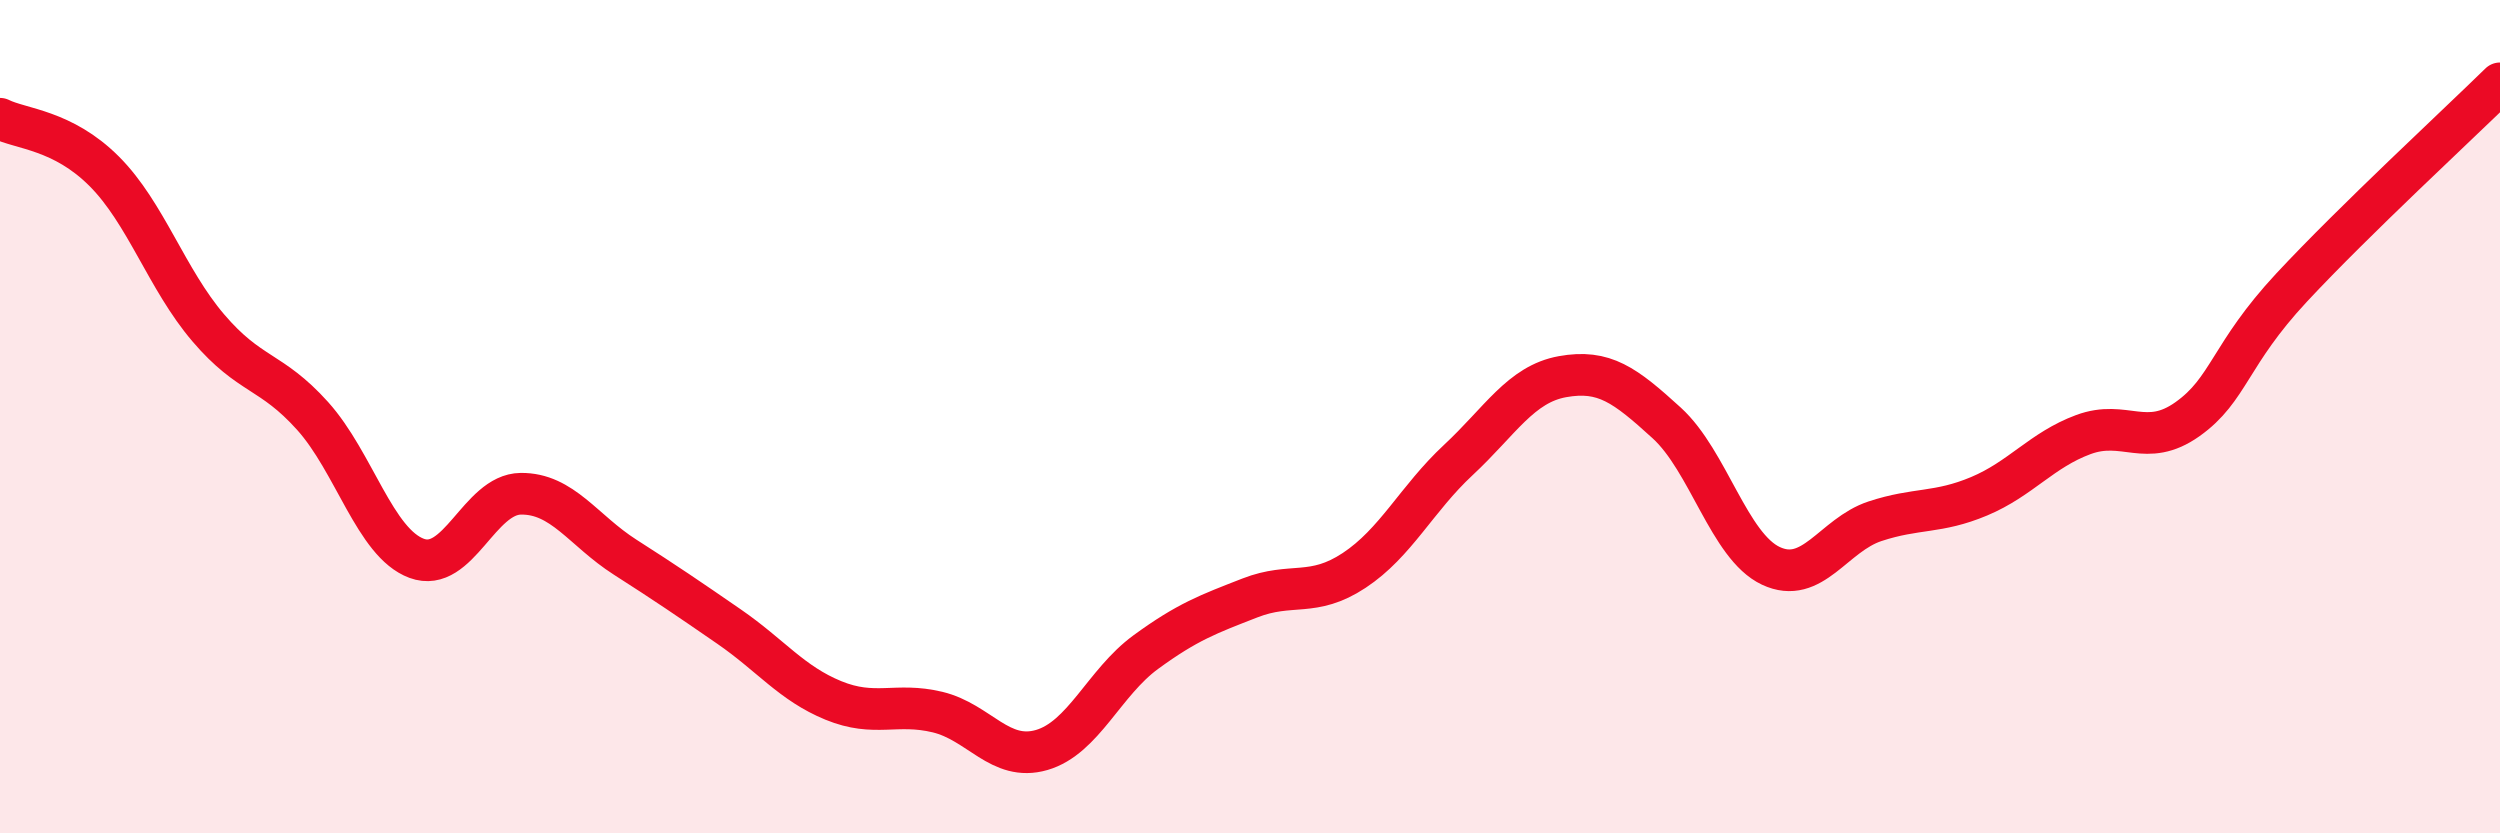
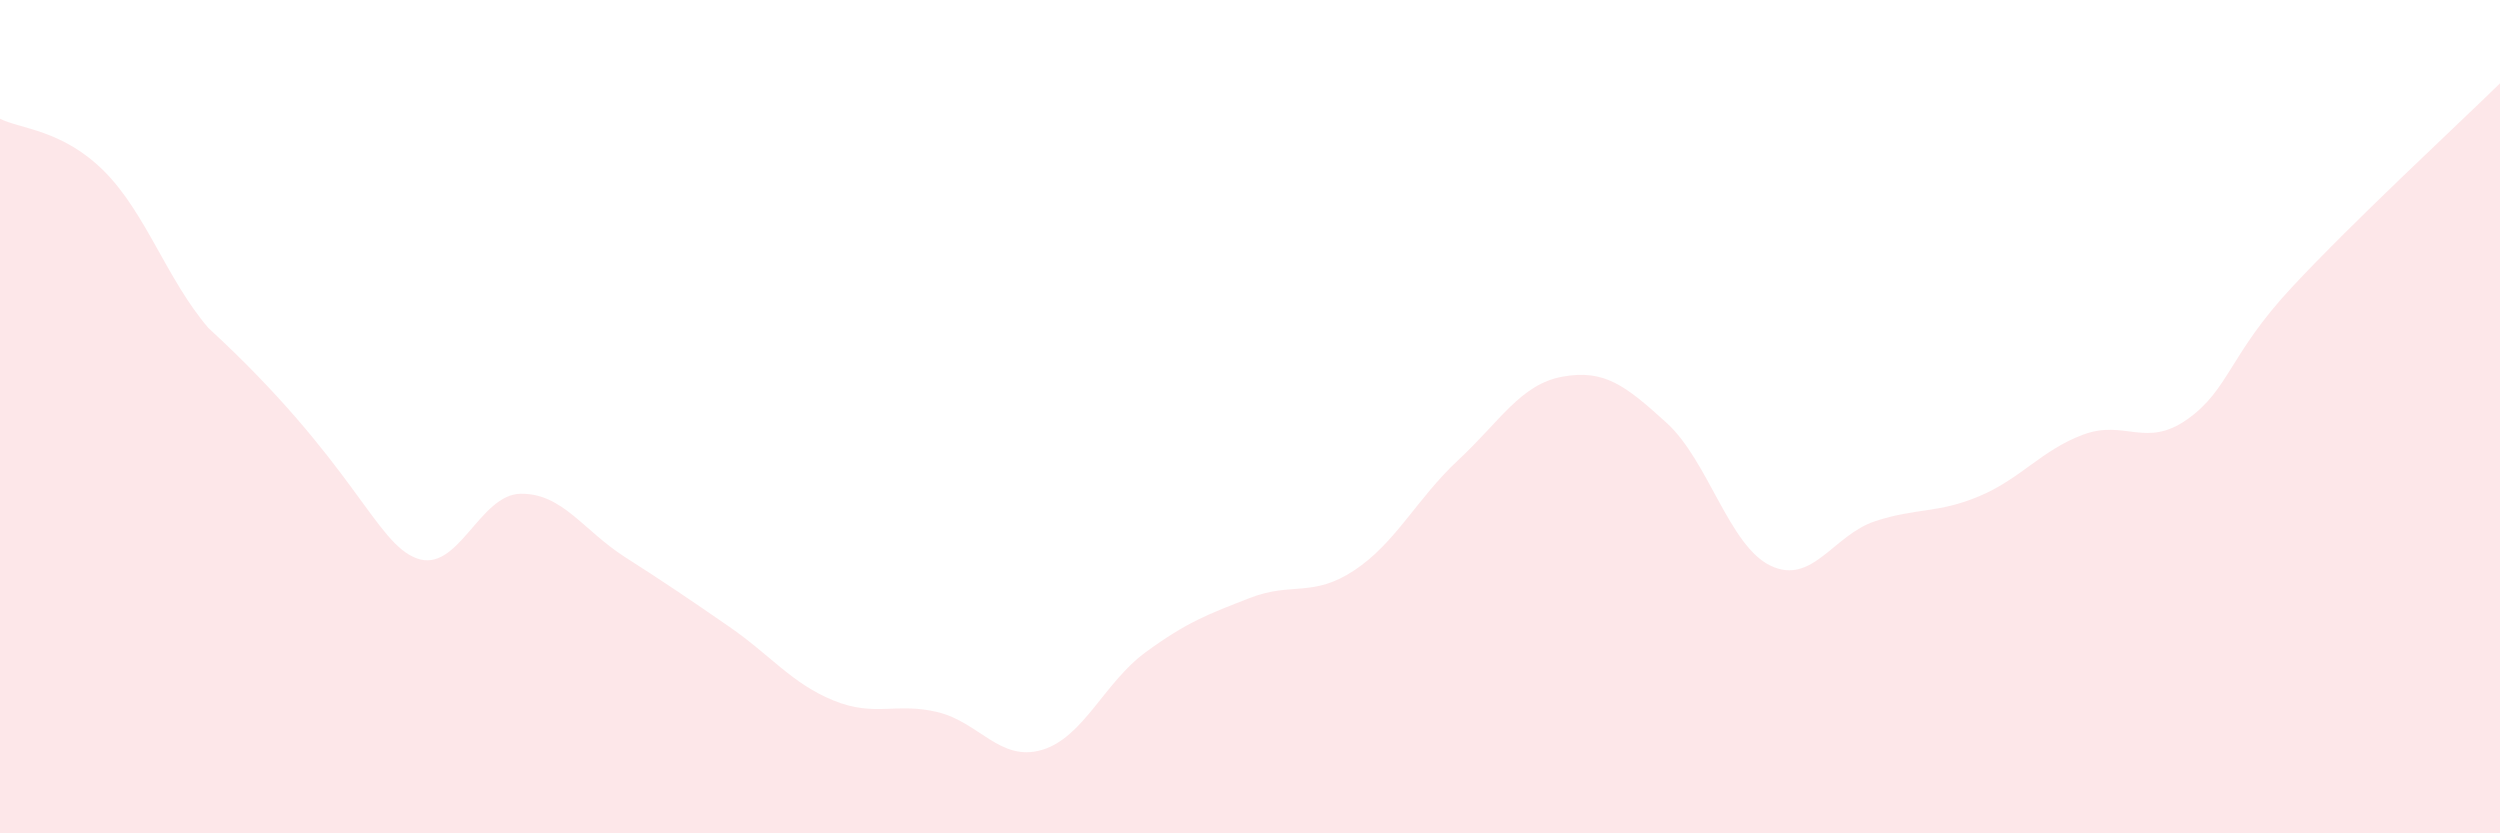
<svg xmlns="http://www.w3.org/2000/svg" width="60" height="20" viewBox="0 0 60 20">
-   <path d="M 0,2.85 C 0.5,3.1 1.5,3.11 2.5,4.11 C 3.5,5.11 4,6.7 5,7.87 C 6,9.04 6.5,8.87 7.5,9.98 C 8.5,11.09 9,13.03 10,13.4 C 11,13.77 11.5,11.86 12.5,11.85 C 13.5,11.84 14,12.73 15,13.37 C 16,14.01 16.5,14.35 17.5,15.04 C 18.5,15.73 19,16.4 20,16.81 C 21,17.22 21.5,16.85 22.5,17.09 C 23.5,17.33 24,18.29 25,18 C 26,17.71 26.5,16.38 27.5,15.65 C 28.5,14.92 29,14.74 30,14.35 C 31,13.96 31.5,14.35 32.5,13.69 C 33.5,13.03 34,11.97 35,11.04 C 36,10.11 36.5,9.22 37.5,9.04 C 38.5,8.86 39,9.24 40,10.15 C 41,11.06 41.5,13.11 42.5,13.58 C 43.5,14.05 44,12.84 45,12.51 C 46,12.18 46.5,12.33 47.5,11.91 C 48.5,11.49 49,10.8 50,10.43 C 51,10.06 51.5,10.77 52.5,10.06 C 53.5,9.35 53.5,8.51 55,6.9 C 56.5,5.29 59,2.98 60,2L60 20L0 20Z" fill="#EB0A25" opacity="0.1" stroke-linecap="round" stroke-linejoin="round" />
-   <path d="M 0,2.85 C 0.5,3.1 1.5,3.11 2.5,4.11 C 3.5,5.11 4,6.7 5,7.87 C 6,9.04 6.5,8.87 7.5,9.98 C 8.5,11.09 9,13.03 10,13.4 C 11,13.77 11.5,11.86 12.5,11.85 C 13.5,11.84 14,12.73 15,13.37 C 16,14.01 16.5,14.35 17.5,15.04 C 18.5,15.73 19,16.4 20,16.81 C 21,17.22 21.5,16.85 22.5,17.09 C 23.5,17.33 24,18.29 25,18 C 26,17.71 26.5,16.38 27.5,15.65 C 28.5,14.92 29,14.74 30,14.35 C 31,13.96 31.5,14.35 32.5,13.69 C 33.5,13.03 34,11.97 35,11.04 C 36,10.11 36.5,9.22 37.5,9.04 C 38.5,8.86 39,9.24 40,10.15 C 41,11.06 41.5,13.11 42.5,13.58 C 43.5,14.05 44,12.84 45,12.51 C 46,12.18 46.5,12.33 47.5,11.91 C 48.5,11.49 49,10.8 50,10.43 C 51,10.06 51.5,10.77 52.5,10.06 C 53.5,9.35 53.5,8.51 55,6.9 C 56.5,5.29 59,2.98 60,2" stroke="#EB0A25" stroke-width="1" fill="none" stroke-linecap="round" stroke-linejoin="round" />
+   <path d="M 0,2.85 C 0.5,3.1 1.5,3.11 2.5,4.11 C 3.5,5.11 4,6.7 5,7.87 C 8.5,11.09 9,13.03 10,13.4 C 11,13.77 11.5,11.86 12.5,11.85 C 13.5,11.84 14,12.73 15,13.37 C 16,14.01 16.5,14.35 17.5,15.04 C 18.5,15.73 19,16.4 20,16.81 C 21,17.22 21.5,16.85 22.5,17.09 C 23.5,17.33 24,18.29 25,18 C 26,17.71 26.5,16.38 27.5,15.65 C 28.5,14.92 29,14.74 30,14.35 C 31,13.96 31.5,14.35 32.5,13.69 C 33.5,13.03 34,11.97 35,11.04 C 36,10.11 36.5,9.22 37.5,9.04 C 38.5,8.86 39,9.24 40,10.15 C 41,11.06 41.5,13.11 42.5,13.58 C 43.5,14.05 44,12.84 45,12.51 C 46,12.18 46.5,12.33 47.5,11.91 C 48.5,11.49 49,10.8 50,10.43 C 51,10.06 51.5,10.77 52.5,10.06 C 53.5,9.35 53.5,8.51 55,6.9 C 56.5,5.29 59,2.98 60,2L60 20L0 20Z" fill="#EB0A25" opacity="0.1" stroke-linecap="round" stroke-linejoin="round" />
</svg>